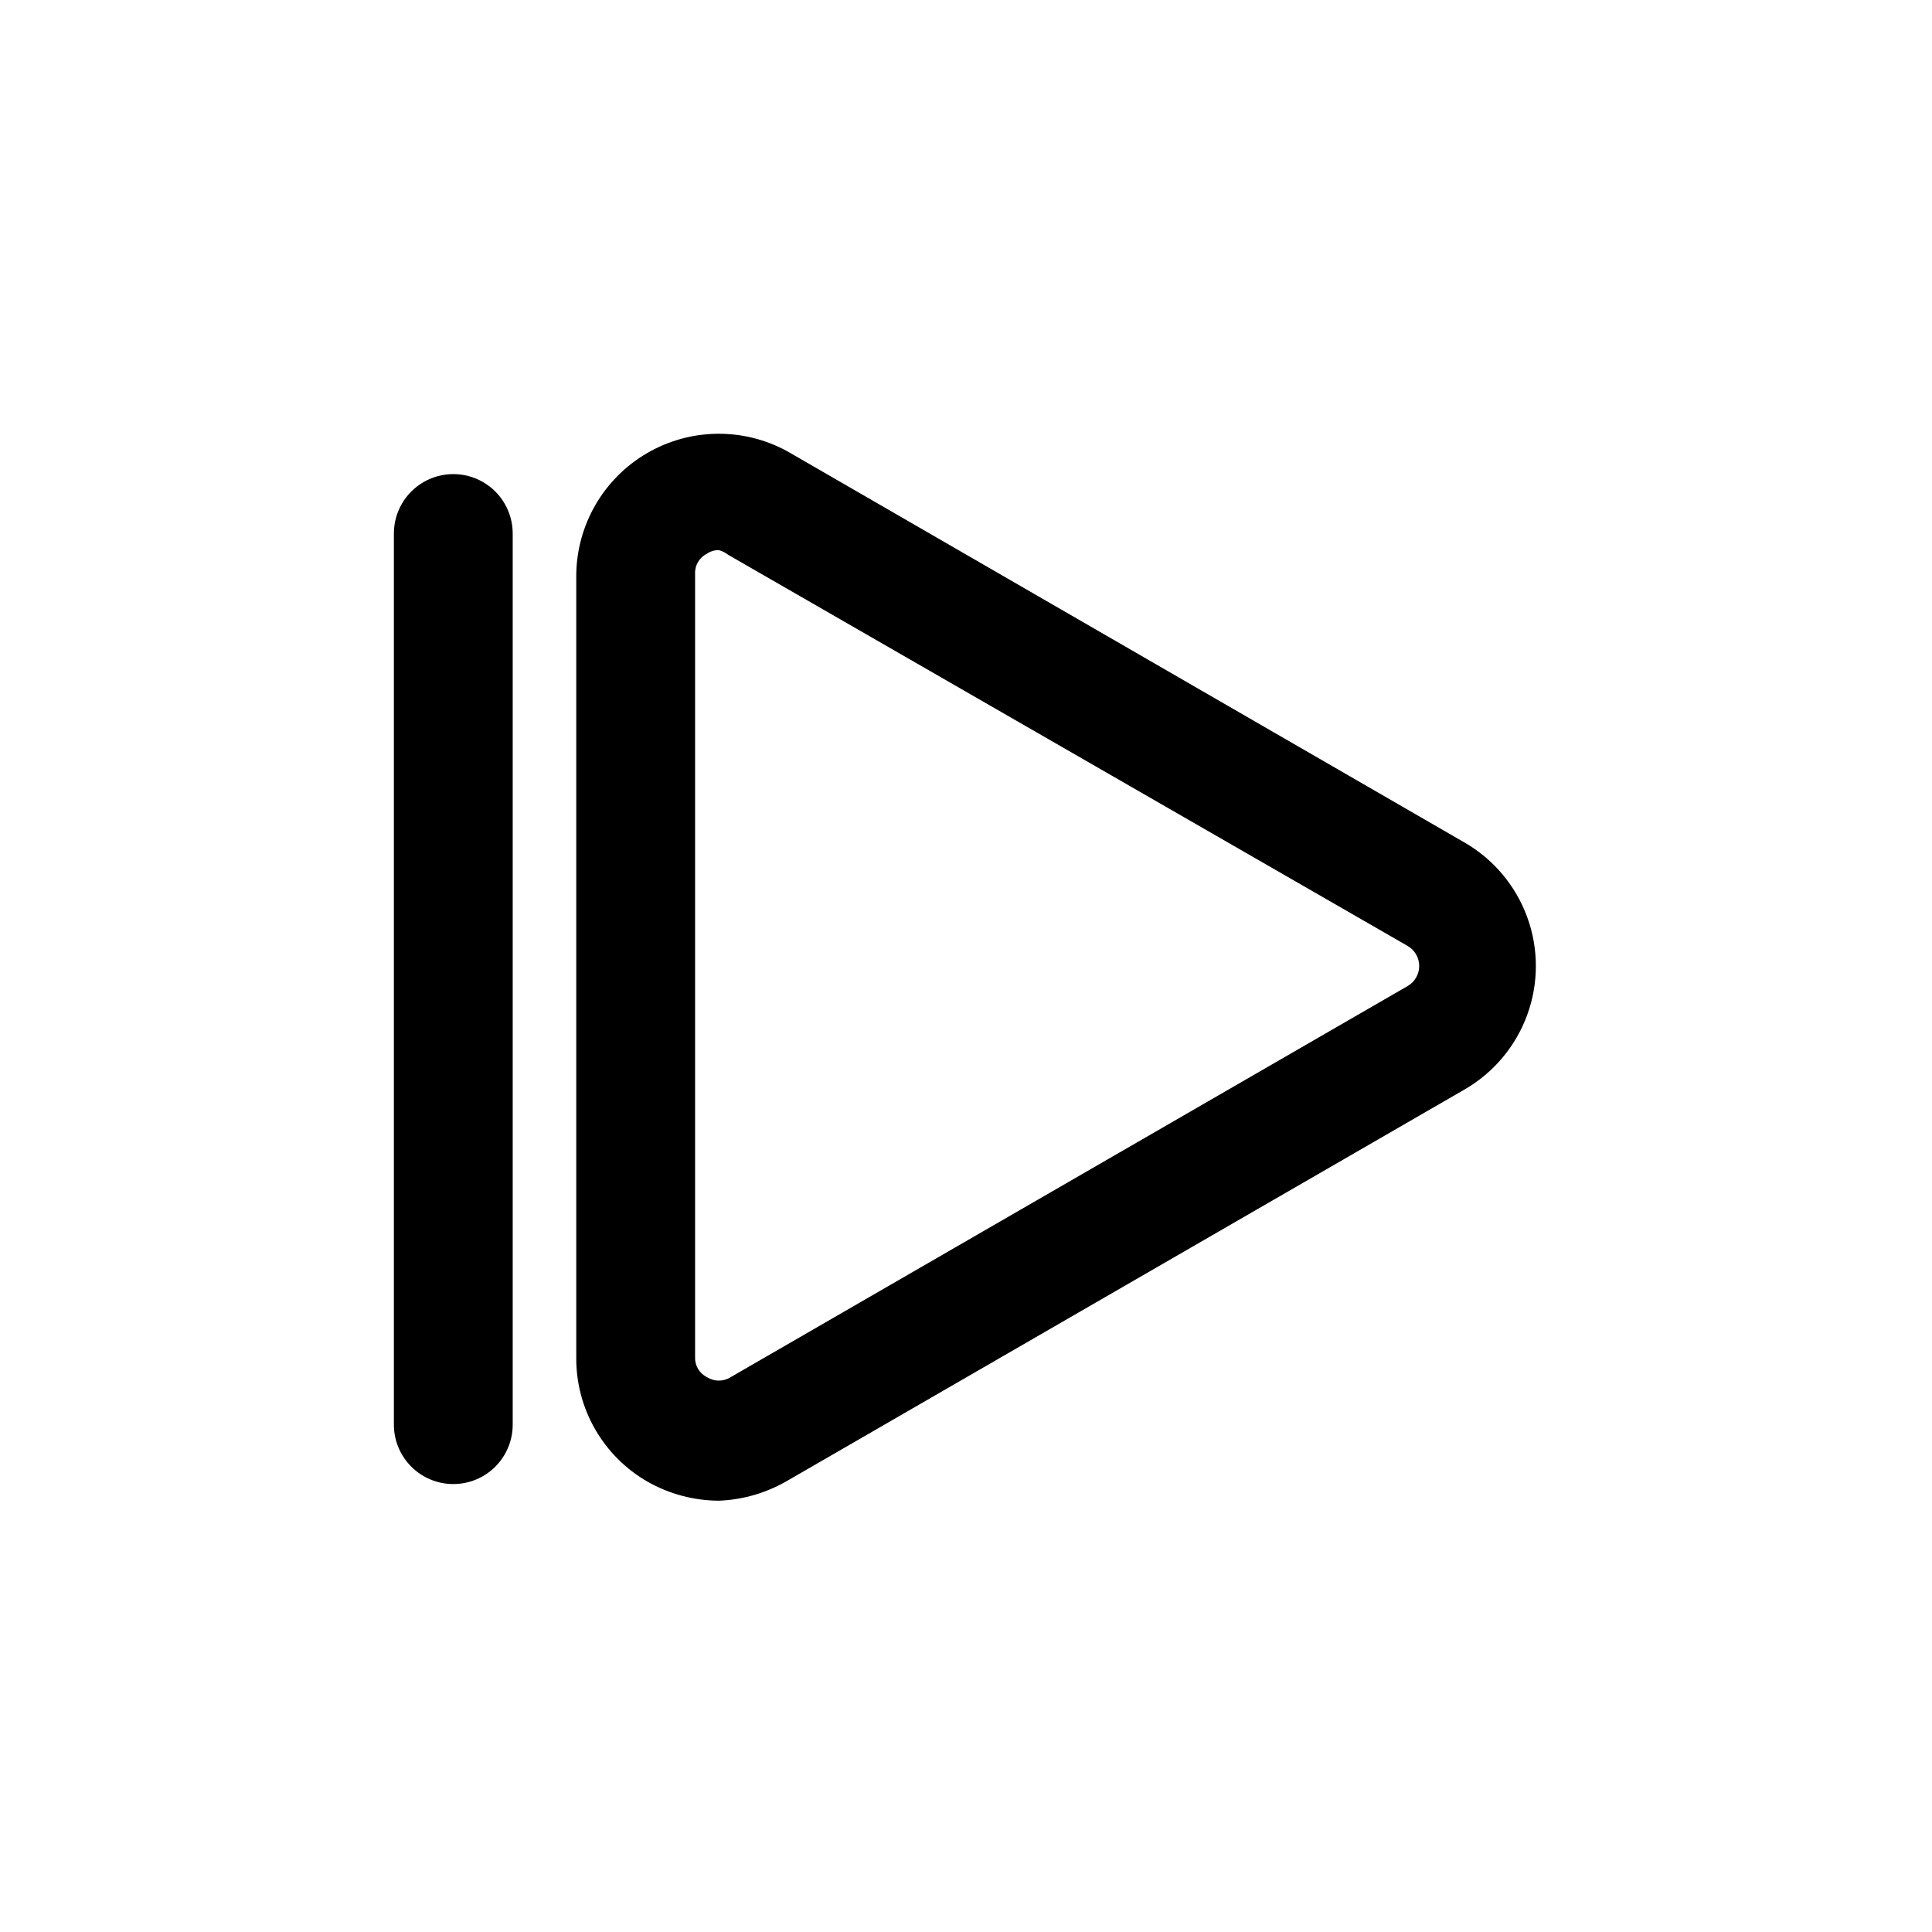
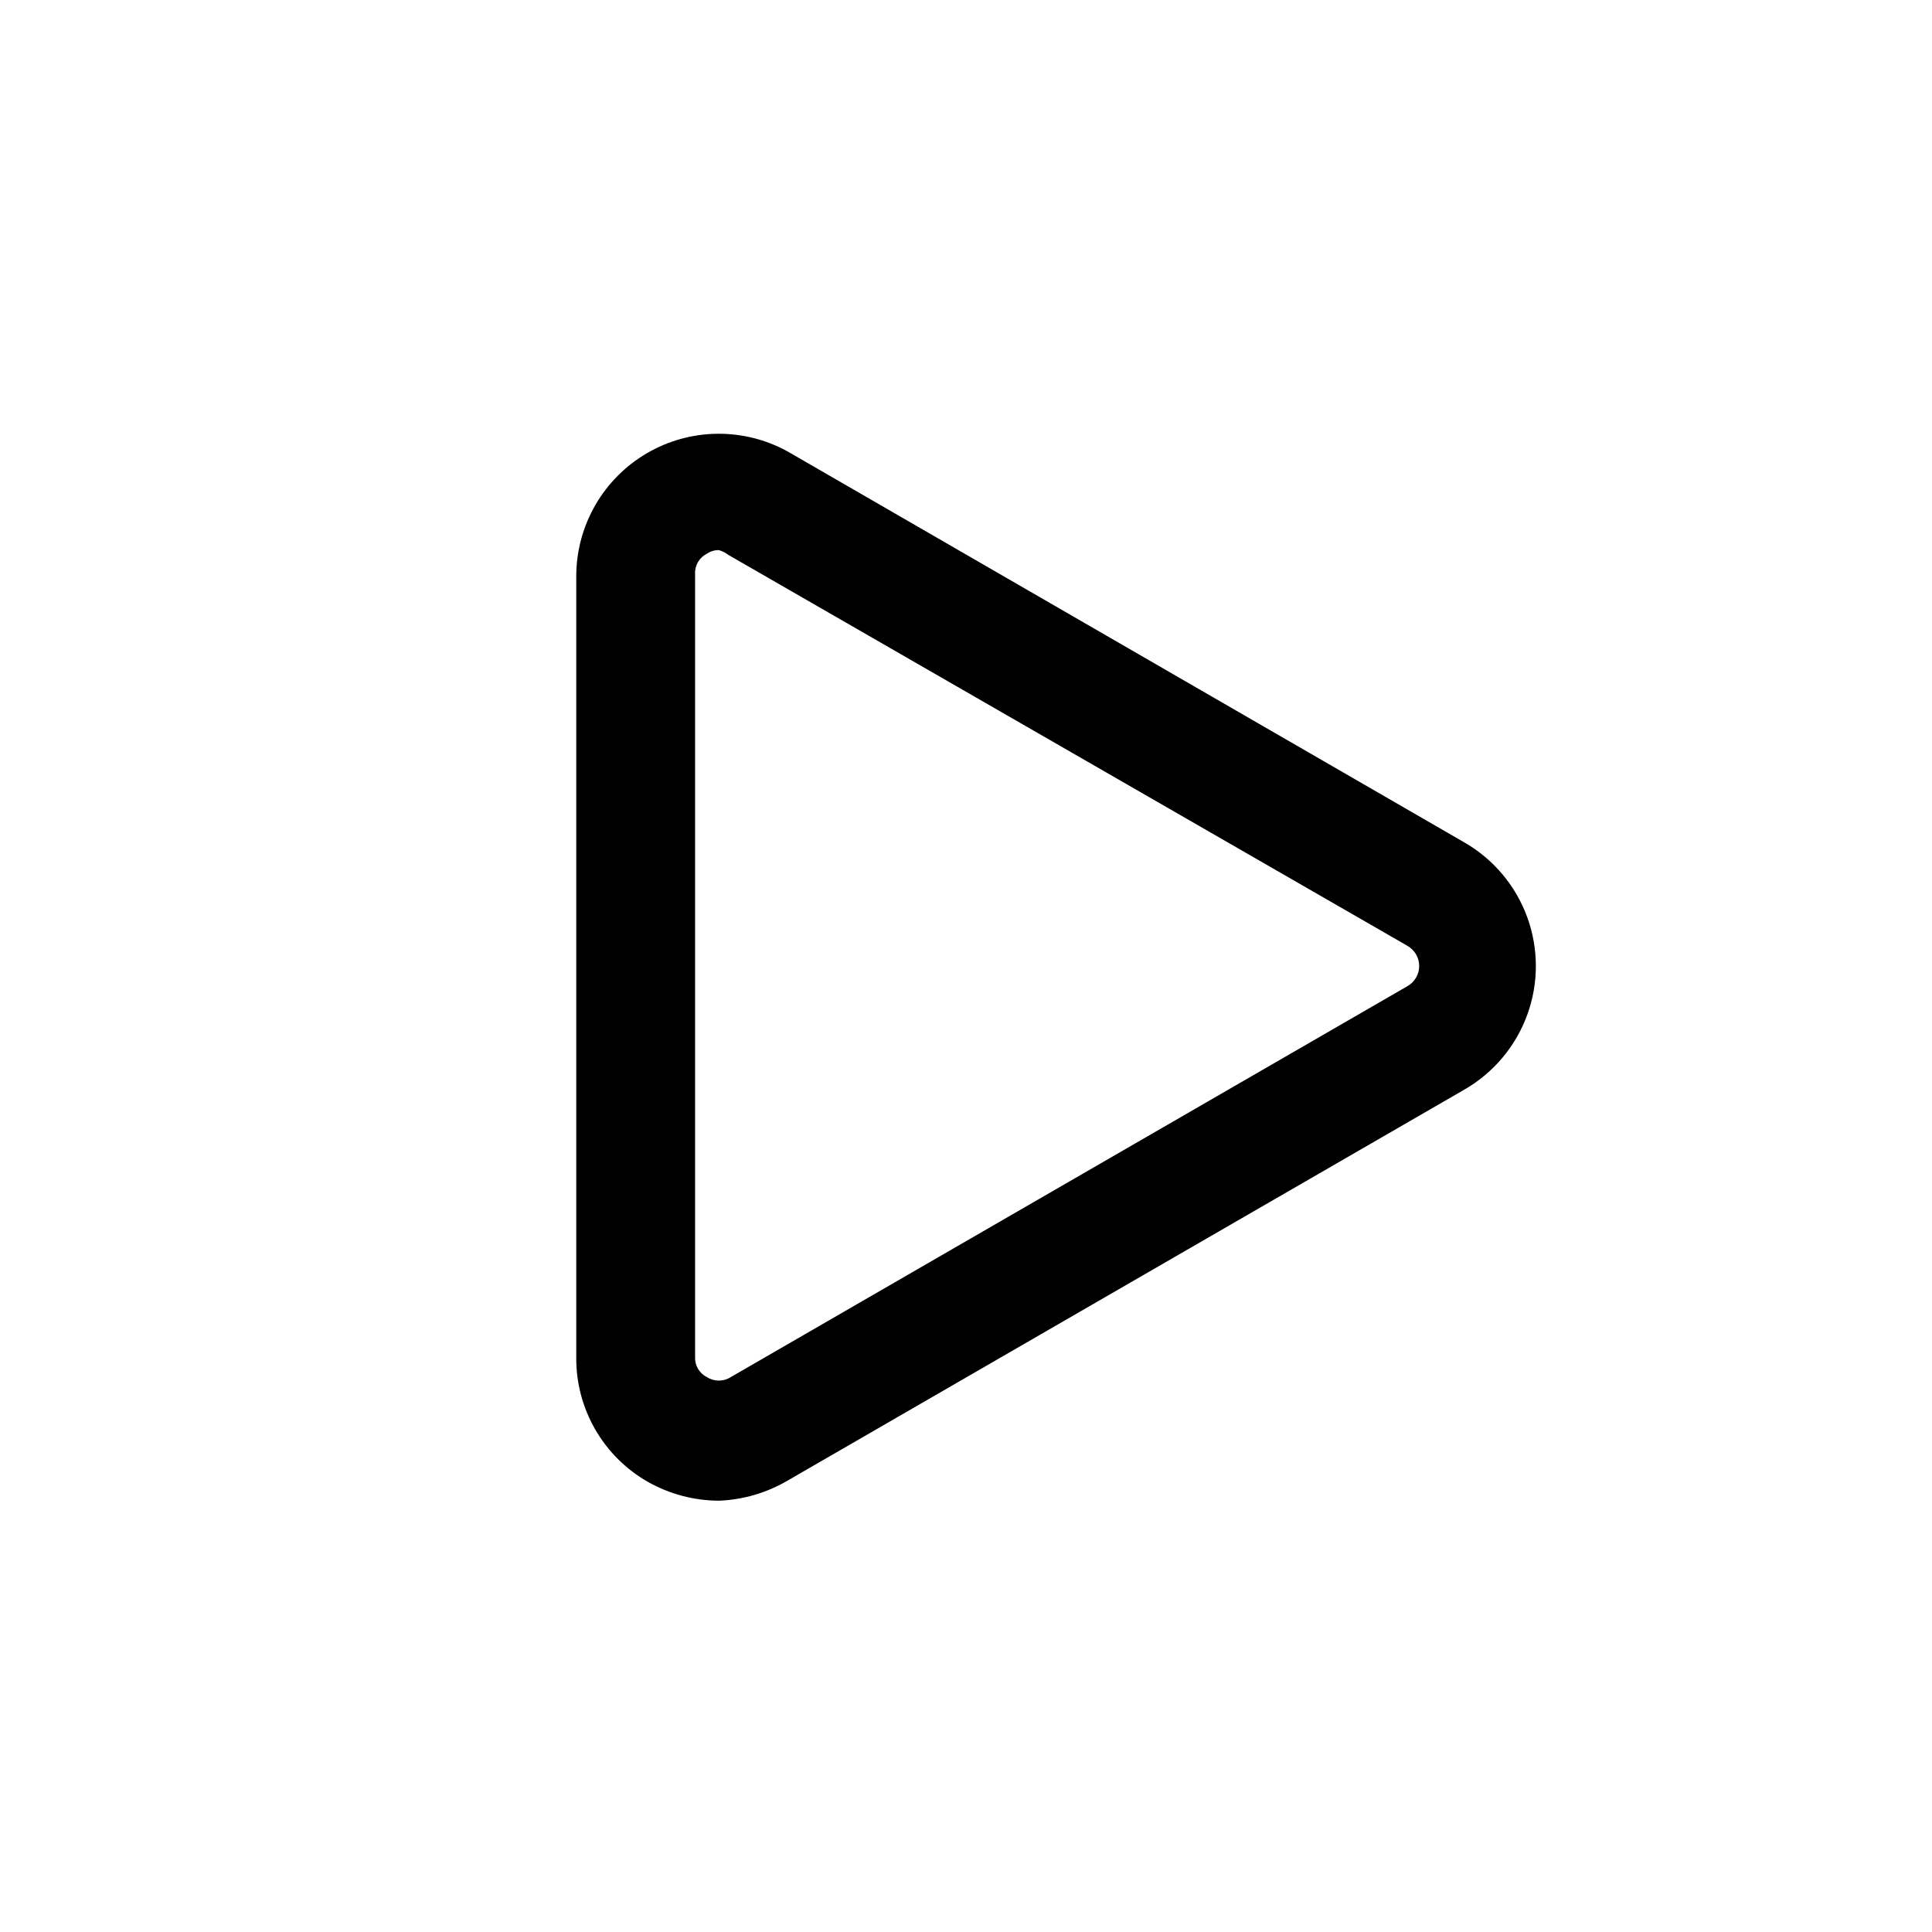
<svg xmlns="http://www.w3.org/2000/svg" fill="#000000" width="800px" height="800px" version="1.1" viewBox="144 144 512 512">
  <g>
    <path d="m334.5 541.7c-6.625-0.027-13.133-1.766-18.895-5.039-5.758-3.305-10.539-8.078-13.855-13.828-3.32-5.75-5.059-12.277-5.035-18.918v-207.51c0.117-13.312 7.227-25.578 18.723-32.293 11.492-6.715 25.672-6.891 37.324-0.453l179.32 103.6v-0.004c7.711 4.438 13.605 11.453 16.652 19.809 3.047 8.359 3.047 17.523 0 25.879-3.047 8.355-8.941 15.371-16.652 19.809l-179.32 103.6c-5.551 3.262-11.828 5.102-18.262 5.352zm0-251.91c-1.125-0.023-2.227 0.309-3.148 0.945-2.023 1-3.258 3.102-3.148 5.352v207.51c-0.109 2.254 1.125 4.356 3.148 5.356 1.918 1.23 4.379 1.23 6.297 0l179.32-103.6c1.934-1.086 3.133-3.133 3.133-5.352 0-2.223-1.199-4.266-3.133-5.356l-179.95-103.59c-0.75-0.586-1.605-1.012-2.519-1.262z" />
-     <path d="m264.13 537.29c-4.176 0-8.184-1.656-11.133-4.609-2.953-2.953-4.613-6.957-4.613-11.133v-236.16c0-5.625 3-10.824 7.871-13.637s10.875-2.812 15.746 0 7.871 8.012 7.871 13.637v236.16c0 4.176-1.66 8.18-4.609 11.133-2.953 2.953-6.957 4.609-11.133 4.609z" />
  </g>
</svg>